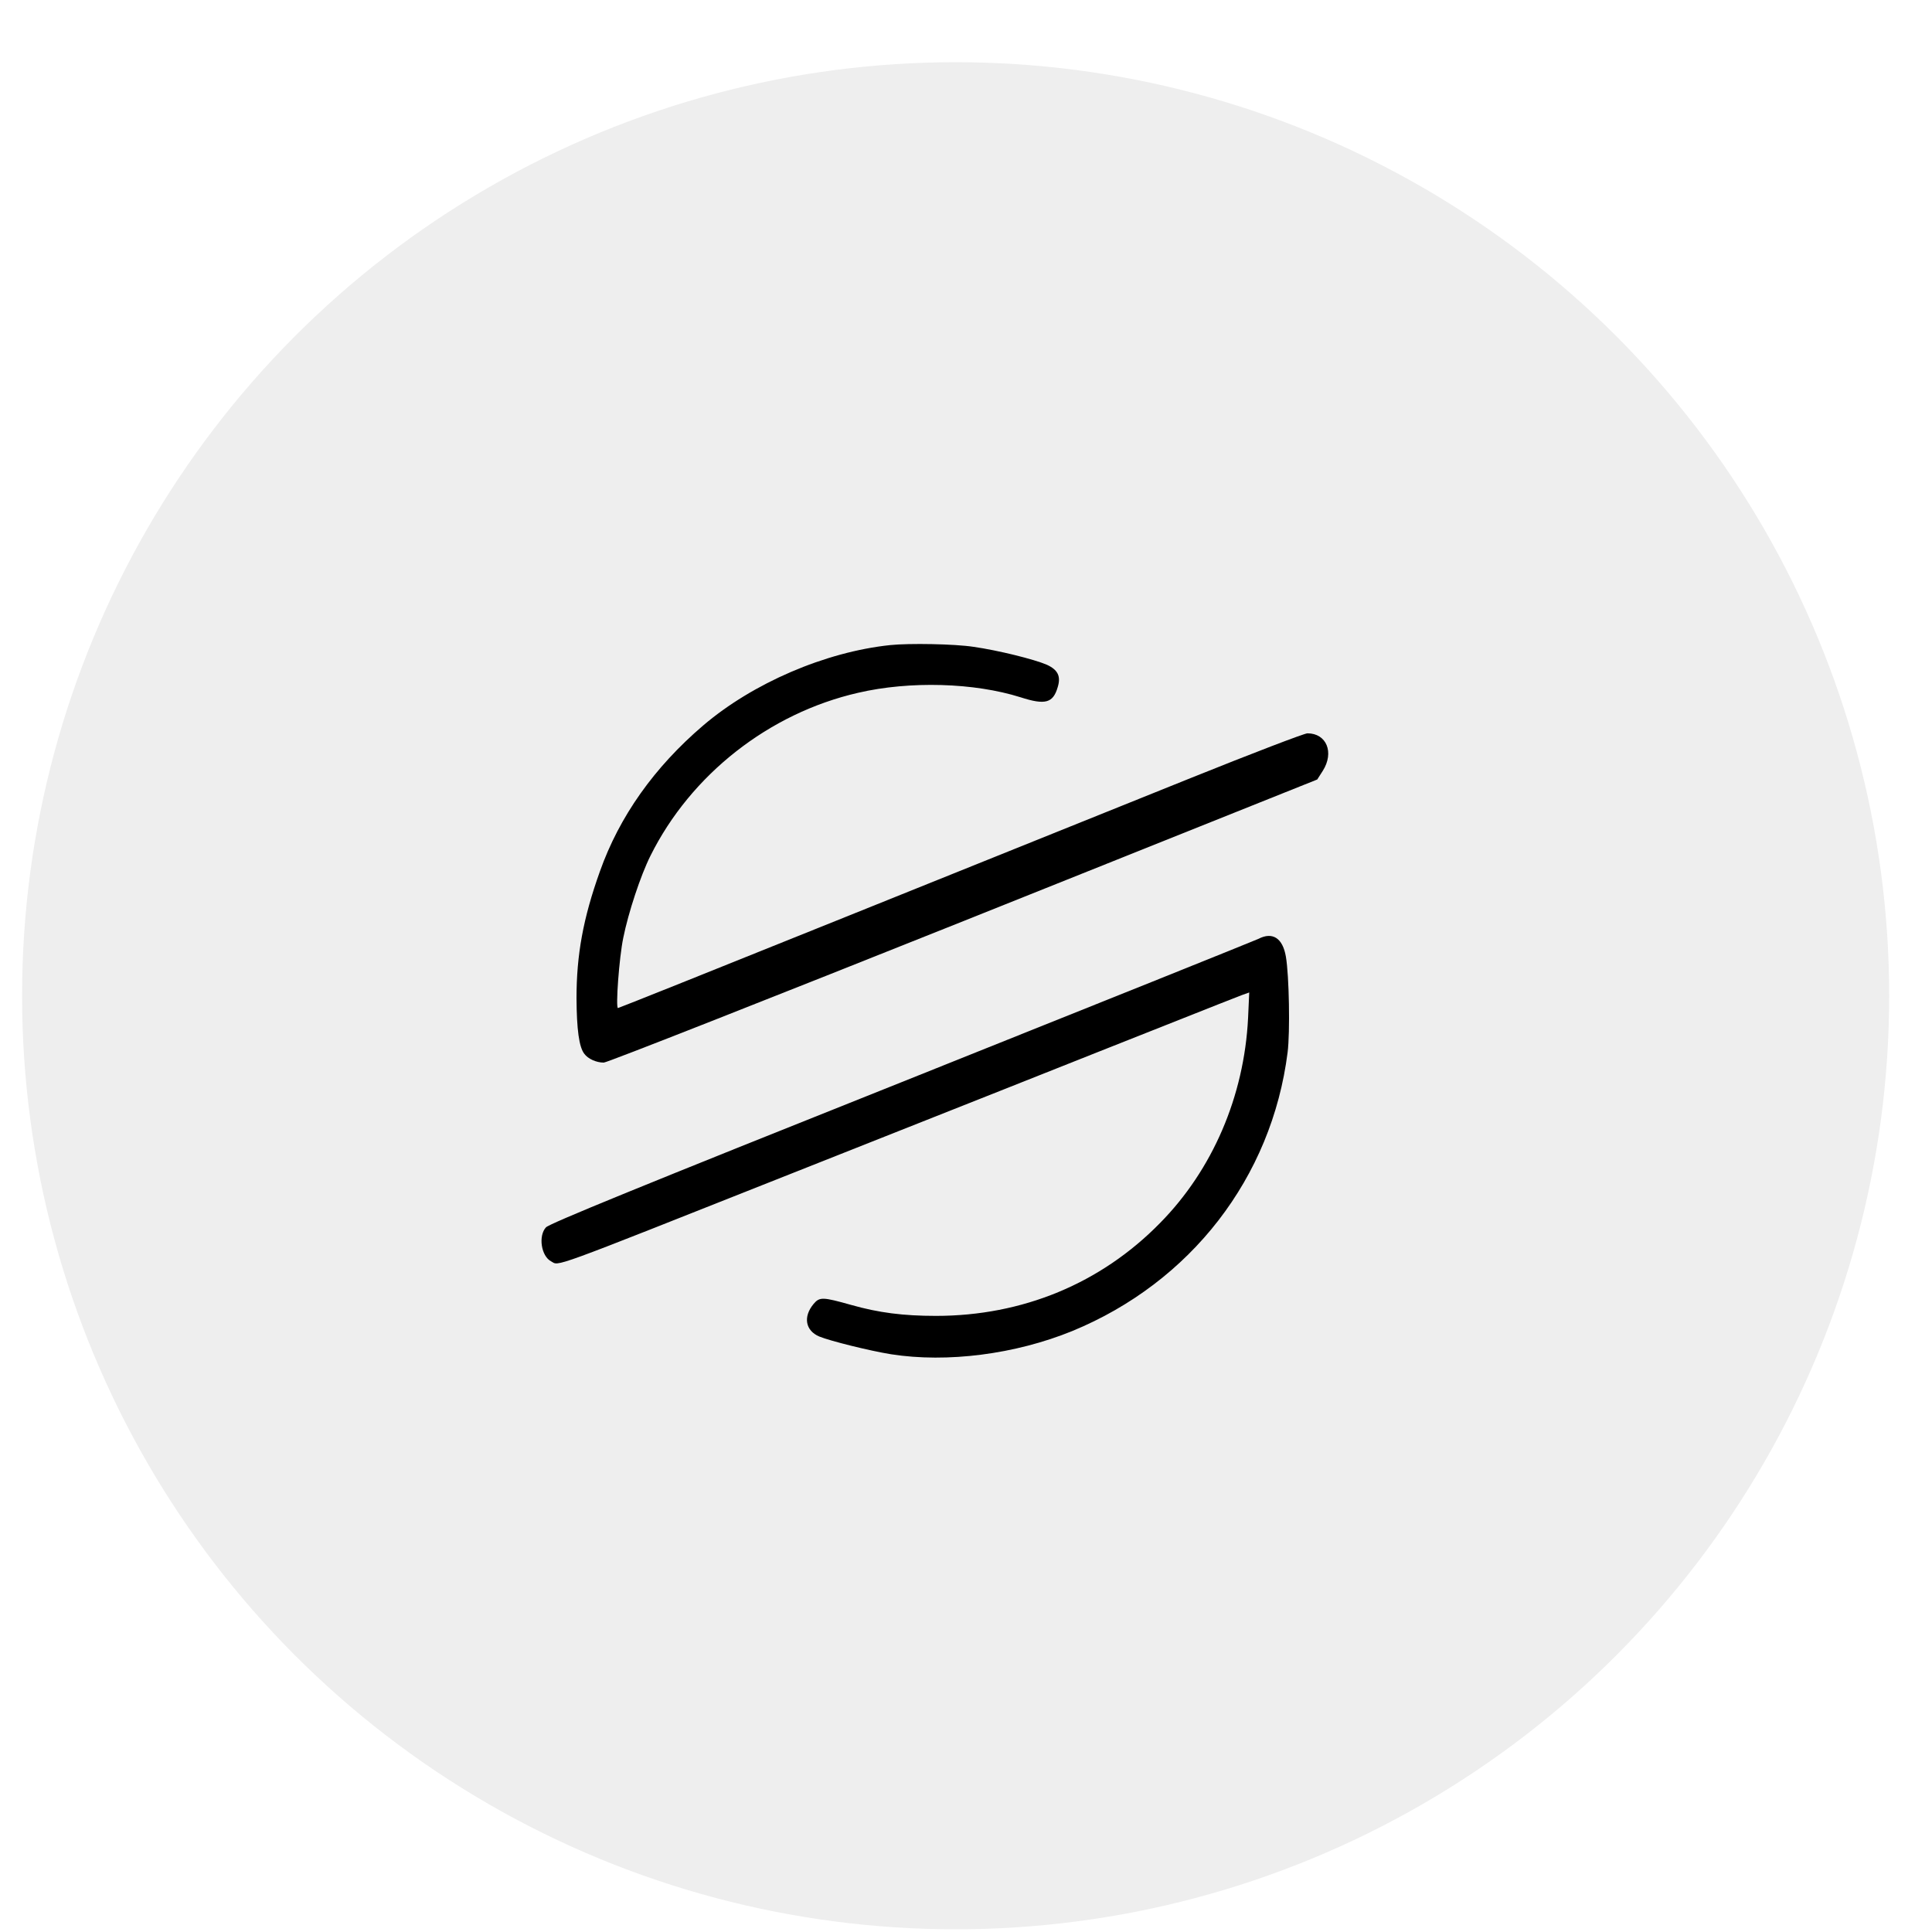
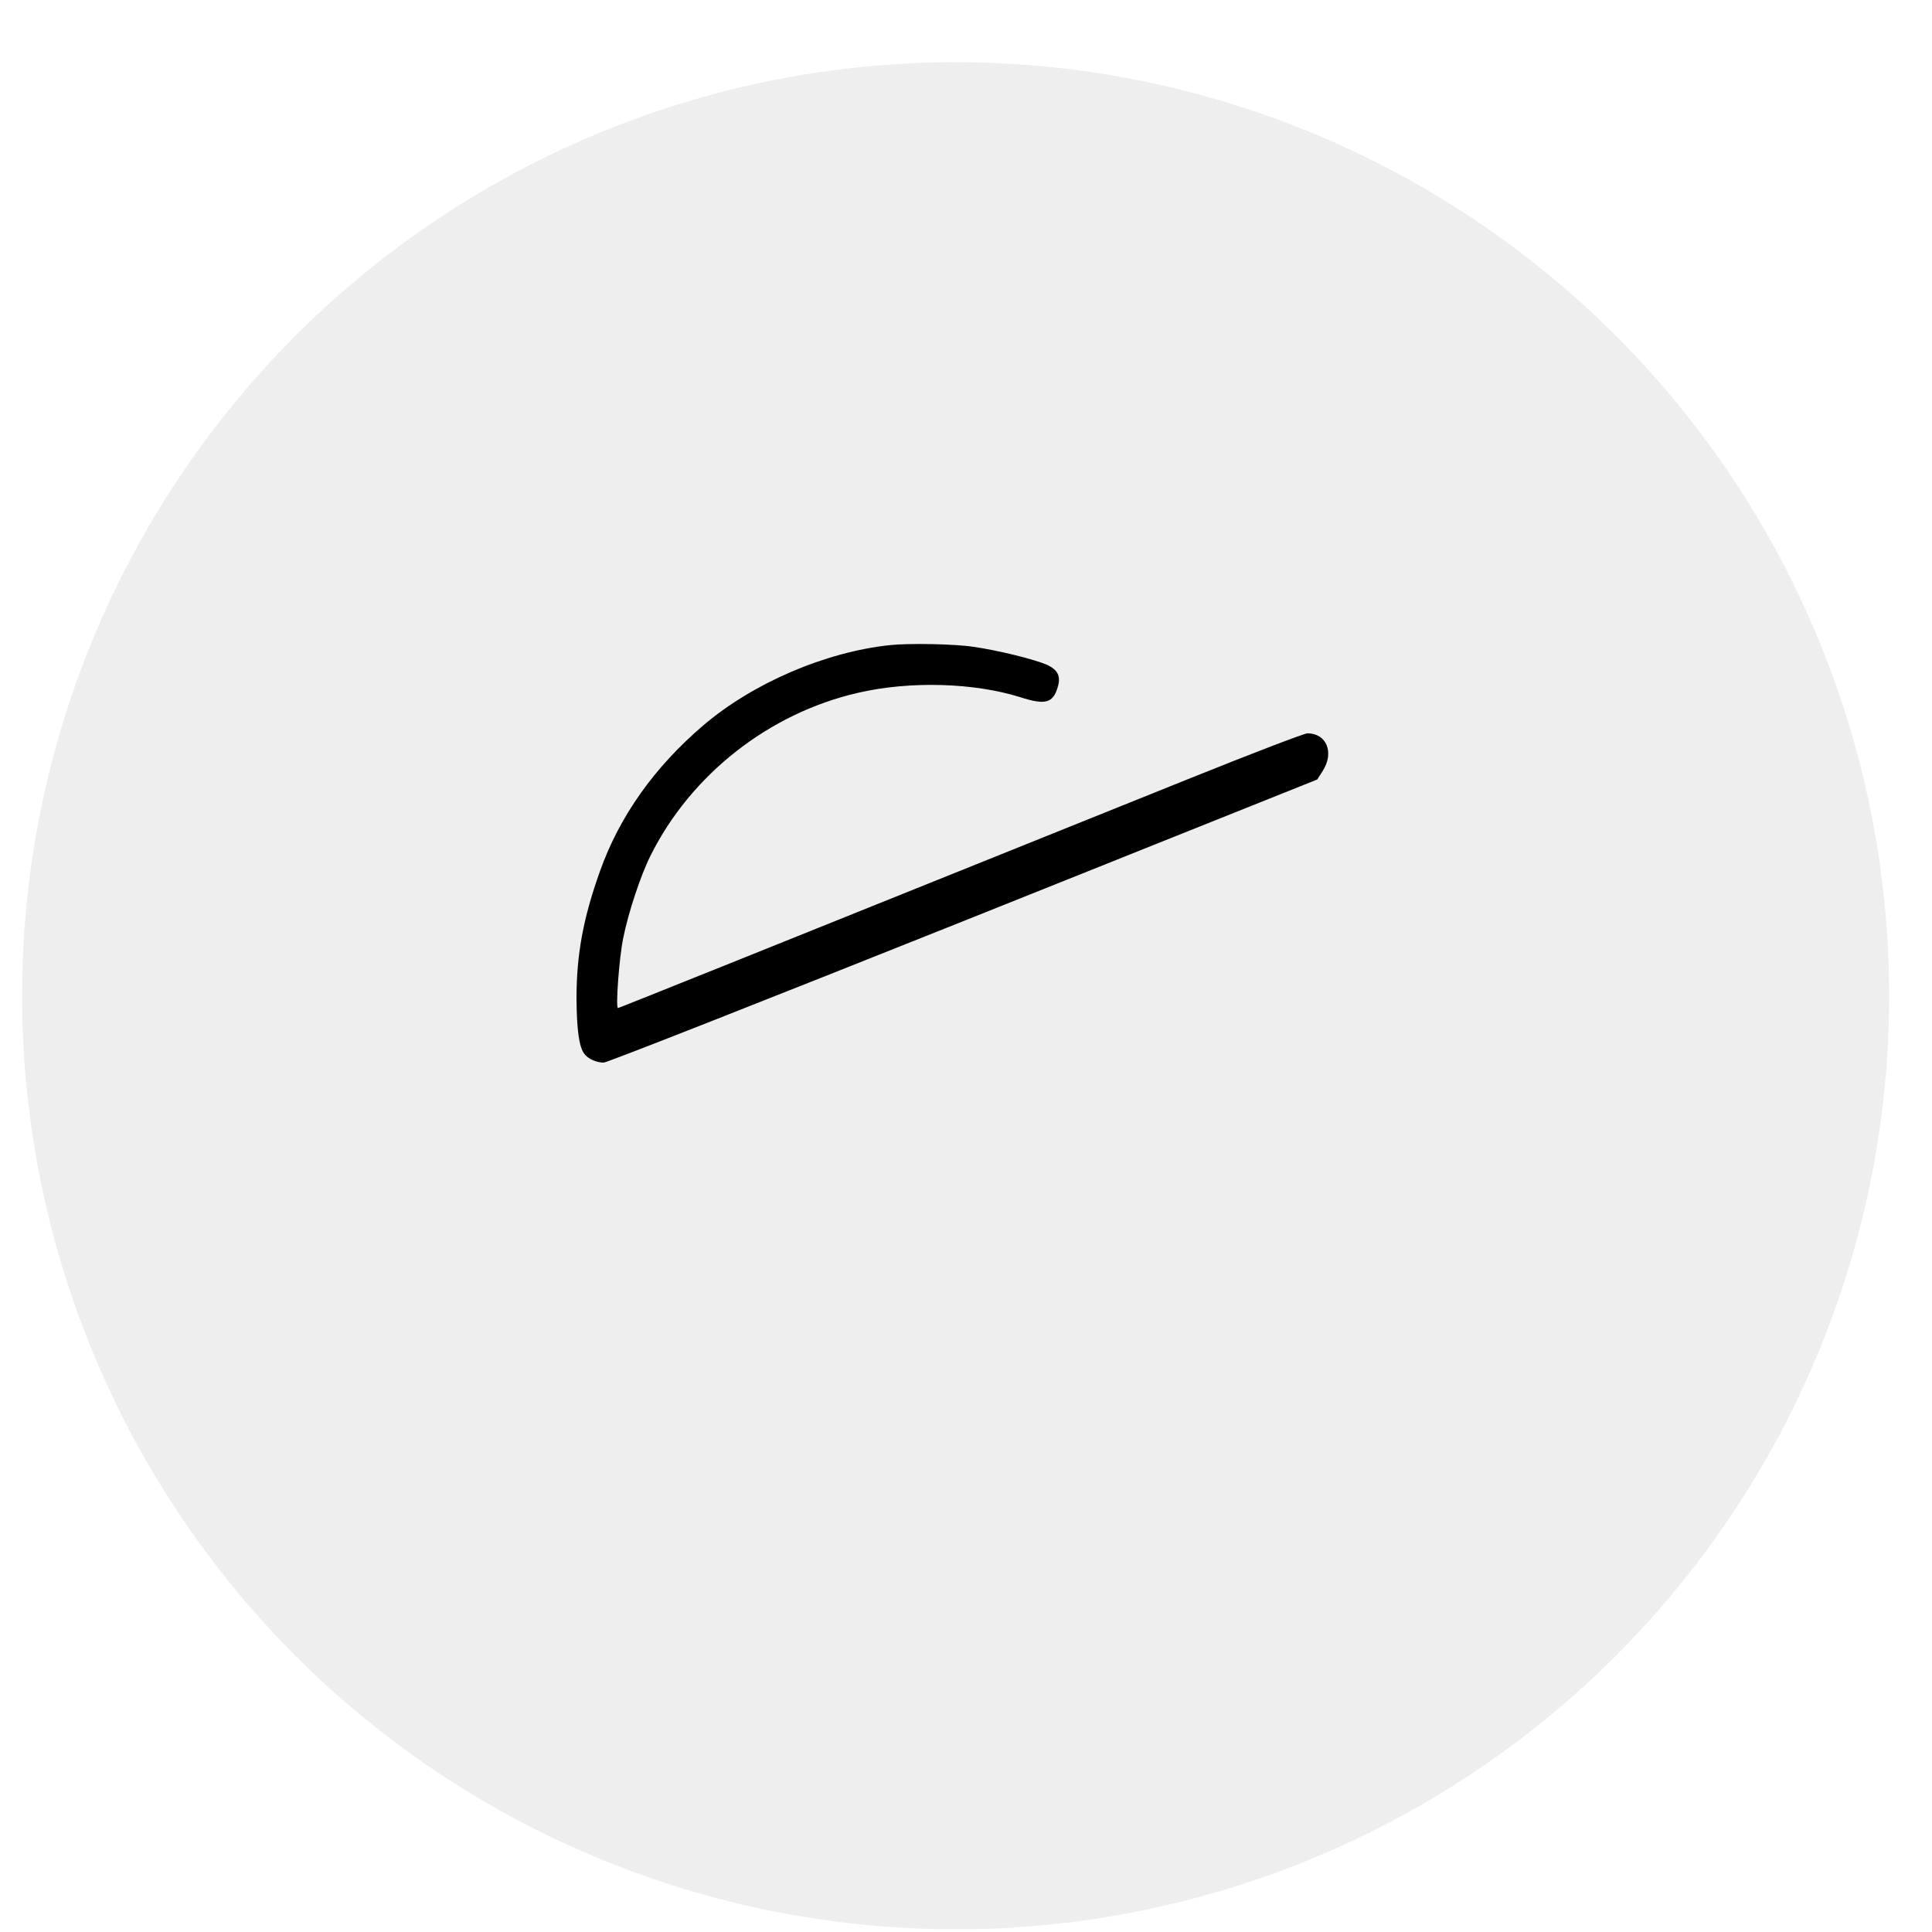
<svg xmlns="http://www.w3.org/2000/svg" width="30" height="30" viewBox="0 0 30 30" fill="none">
  <circle cx="14.839" cy="15.462" r="14.496" fill="#EEEEEE" />
  <g filter="url(#filter0_i_2058_52)">
    <circle cx="14.84" cy="15.462" r="11.275" fill="#EEEEEE" />
  </g>
-   <path d="M13.822 10.017C12.815 10.123 11.69 10.607 10.918 11.266C10.159 11.914 9.617 12.679 9.315 13.532C9.055 14.258 8.952 14.827 8.952 15.501C8.955 15.982 8.991 16.258 9.073 16.363C9.13 16.442 9.26 16.5 9.375 16.5C9.427 16.5 11.938 15.51 14.96 14.303L20.454 12.104L20.541 11.968C20.72 11.684 20.599 11.387 20.302 11.387C20.254 11.387 19.44 11.699 18.493 12.08C17.546 12.461 15.163 13.42 13.193 14.213C11.227 15.005 9.608 15.653 9.596 15.653C9.557 15.653 9.614 14.869 9.678 14.563C9.757 14.17 9.947 13.595 10.101 13.287C10.728 12.028 11.941 11.075 13.323 10.758C14.131 10.57 15.129 10.601 15.846 10.827C16.23 10.951 16.352 10.918 16.424 10.67C16.476 10.501 16.427 10.401 16.255 10.322C16.061 10.238 15.498 10.098 15.117 10.044C14.827 9.999 14.119 9.986 13.822 10.017Z" fill="black" />
-   <path d="M19.54 14.579C19.498 14.6 17.008 15.601 14.004 16.802C9.947 18.421 8.525 19.002 8.477 19.059C8.356 19.192 8.404 19.504 8.556 19.585C8.692 19.658 8.456 19.743 12.249 18.239C13.072 17.913 14.552 17.326 15.532 16.938C16.515 16.548 17.731 16.064 18.239 15.864C18.747 15.662 19.216 15.477 19.28 15.453L19.398 15.411L19.38 15.81C19.319 17.023 18.829 18.164 18.012 18.992C17.093 19.93 15.877 20.433 14.533 20.433C14.025 20.433 13.644 20.384 13.217 20.263C12.776 20.139 12.727 20.136 12.633 20.248C12.467 20.448 12.507 20.662 12.721 20.753C12.891 20.823 13.511 20.977 13.838 21.029C14.709 21.165 15.765 21.029 16.648 20.669C18.49 19.912 19.749 18.285 19.994 16.34C20.033 16.028 20.018 15.151 19.967 14.854C19.918 14.567 19.761 14.464 19.54 14.579Z" fill="black" />
+   <path d="M13.822 10.017C12.815 10.123 11.69 10.607 10.918 11.266C10.159 11.914 9.617 12.679 9.315 13.532C9.055 14.258 8.952 14.827 8.952 15.501C8.955 15.982 8.991 16.258 9.073 16.363C9.13 16.442 9.26 16.5 9.375 16.5C9.427 16.5 11.938 15.51 14.96 14.303L20.454 12.104L20.541 11.968C20.72 11.684 20.599 11.387 20.302 11.387C20.254 11.387 19.44 11.699 18.493 12.08C11.227 15.005 9.608 15.653 9.596 15.653C9.557 15.653 9.614 14.869 9.678 14.563C9.757 14.17 9.947 13.595 10.101 13.287C10.728 12.028 11.941 11.075 13.323 10.758C14.131 10.57 15.129 10.601 15.846 10.827C16.23 10.951 16.352 10.918 16.424 10.67C16.476 10.501 16.427 10.401 16.255 10.322C16.061 10.238 15.498 10.098 15.117 10.044C14.827 9.999 14.119 9.986 13.822 10.017Z" fill="black" />
  <defs>
    <filter id="filter0_i_2058_52" x="3.565" y="4.187" width="22.55" height="22.55" filterUnits="userSpaceOnUse" color-interpolation-filters="sRGB">
      <feFlood flood-opacity="0" result="BackgroundImageFix" />
      <feBlend mode="normal" in="SourceGraphic" in2="BackgroundImageFix" result="shape" />
      <feColorMatrix in="SourceAlpha" type="matrix" values="0 0 0 0 0 0 0 0 0 0 0 0 0 0 0 0 0 0 127 0" result="hardAlpha" />
      <feOffset />
      <feGaussianBlur stdDeviation="2" />
      <feComposite in2="hardAlpha" operator="arithmetic" k2="-1" k3="1" />
      <feColorMatrix type="matrix" values="0 0 0 0 0.575 0 0 0 0 0.575 0 0 0 0 0.575 0 0 0 1 0" />
      <feBlend mode="normal" in2="shape" result="effect1_innerShadow_2058_52" />
    </filter>
  </defs>
</svg>